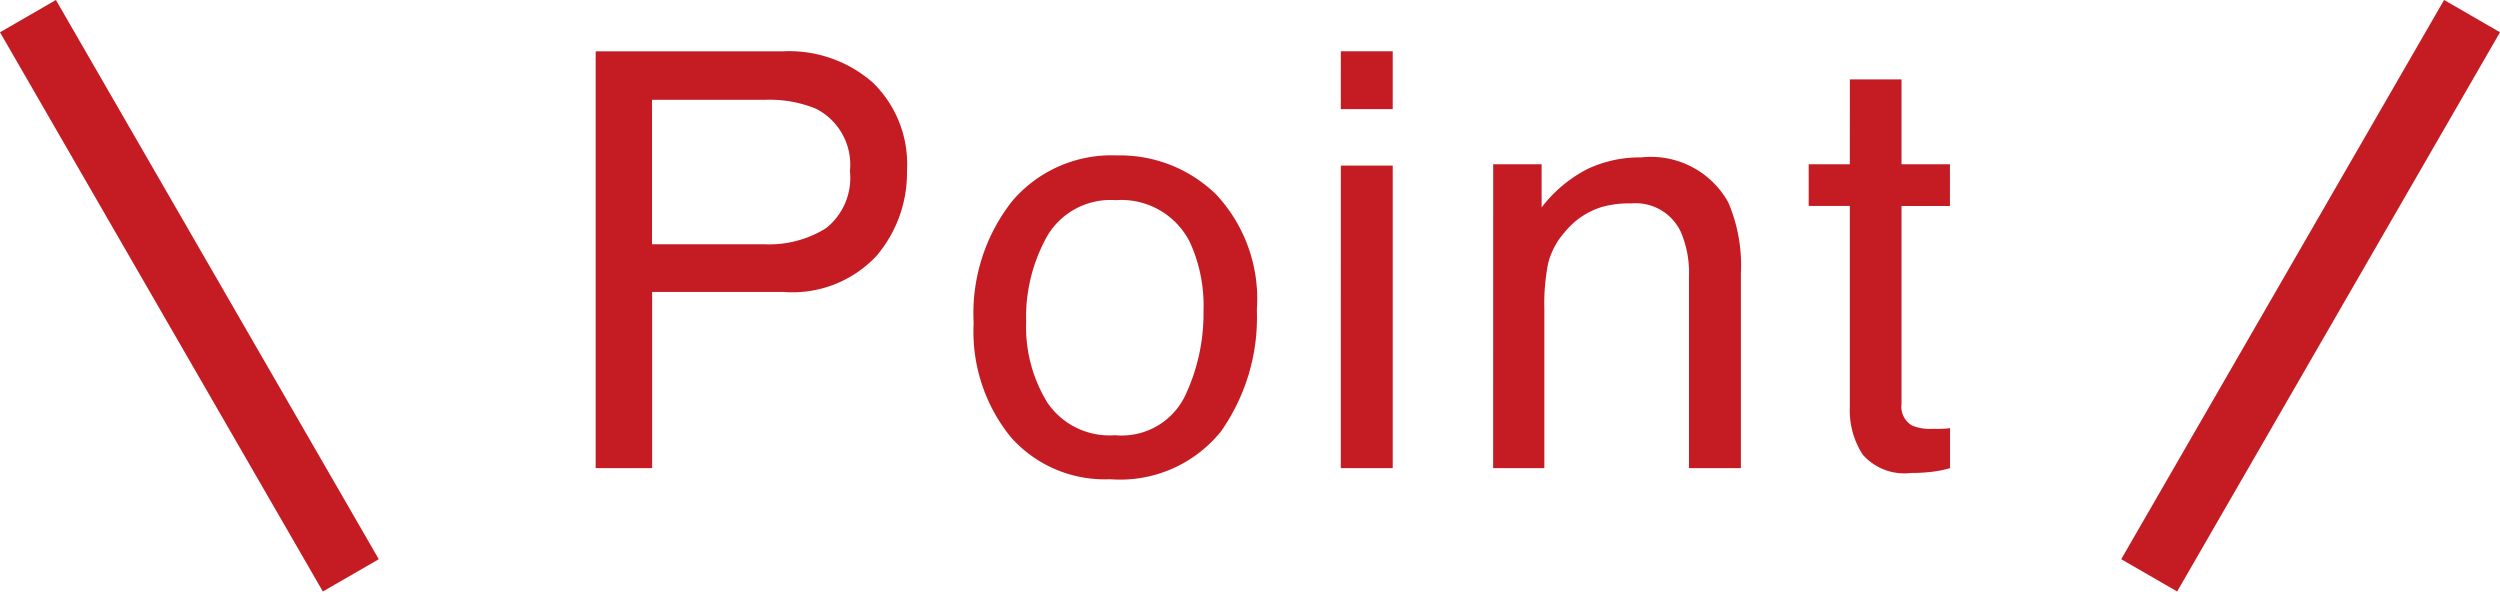
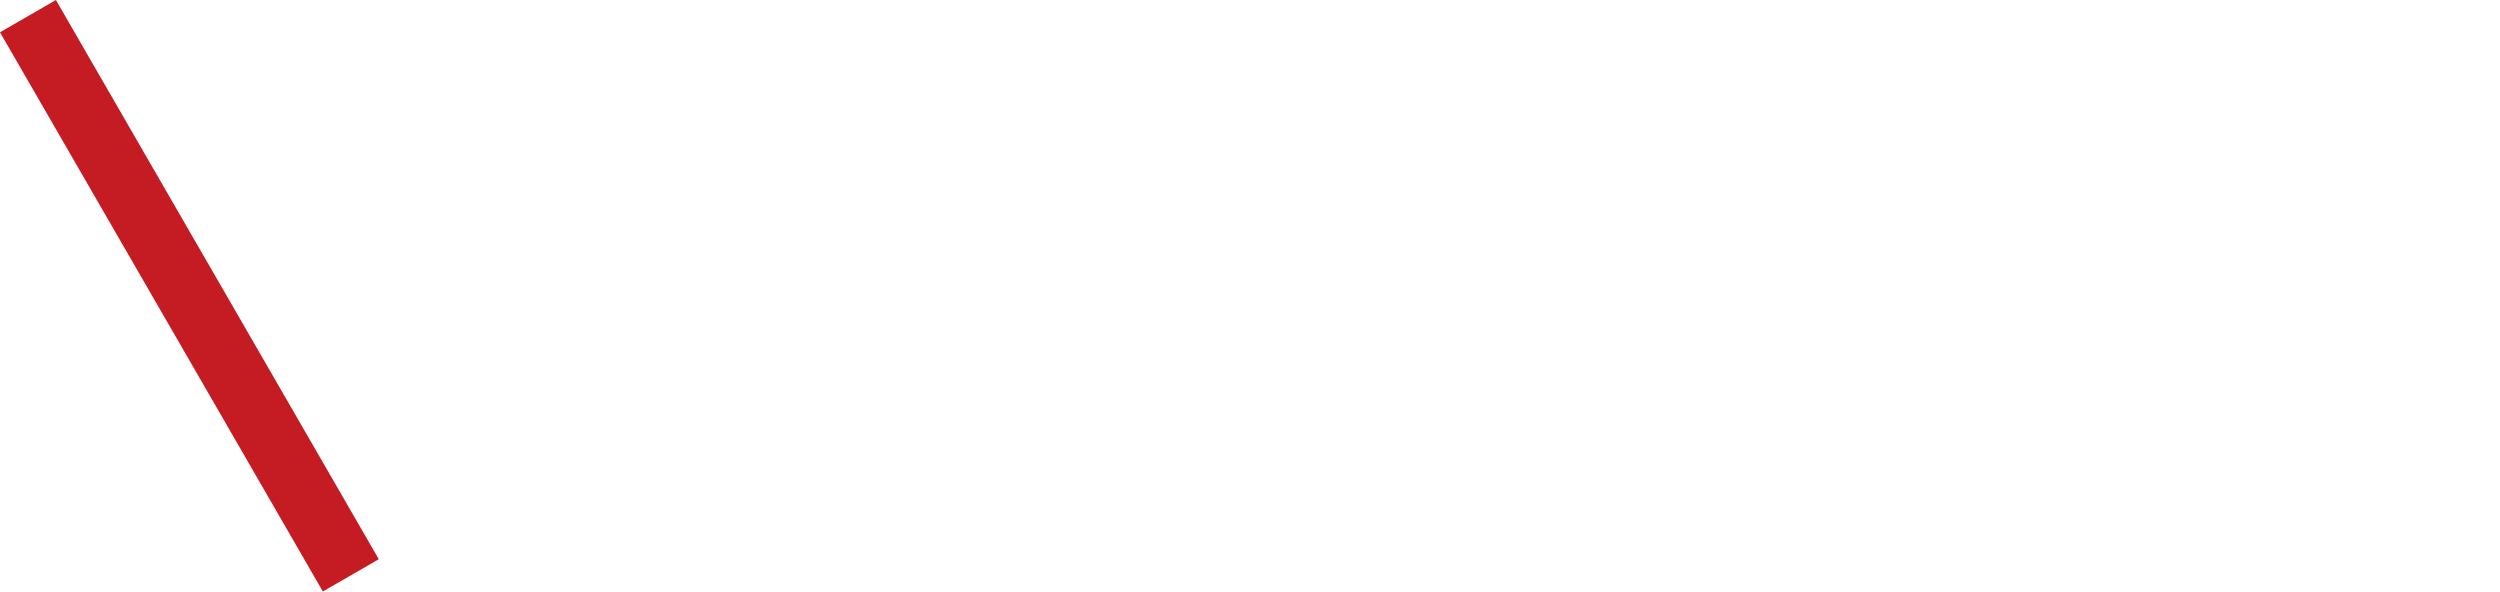
<svg xmlns="http://www.w3.org/2000/svg" width="77.433" height="18.321" viewBox="0 0 77.433 18.321">
  <g id="グループ_1118" data-name="グループ 1118" transform="translate(-425.134 -3142.5)">
    <g id="グループ_1117" data-name="グループ 1117">
      <line id="線_703" data-name="線 703" y2="20" transform="translate(426 3143) rotate(-30)" fill="none" stroke="#c51b23" stroke-width="2" />
-       <line id="線_704" data-name="線 704" y1="20" transform="translate(491.701 3160.32) rotate(-150)" fill="none" stroke="#c51b23" stroke-width="2" />
    </g>
-     <path id="パス_602" data-name="パス 602" d="M-20.416-12.911h5.81a3.938,3.938,0,0,1,2.777.971,3.524,3.524,0,0,1,1.055,2.729,3.968,3.968,0,0,1-.94,2.632,3.563,3.563,0,0,1-2.892,1.121h-4.061V0h-1.749ZM-12.541-9.2A1.943,1.943,0,0,0-13.6-11.136a3.808,3.808,0,0,0-1.591-.272h-3.48v4.474h3.48a3.326,3.326,0,0,0,1.912-.5A1.985,1.985,0,0,0-12.541-9.2ZM-4.332-1.02A2.182,2.182,0,0,0-2.175-2.21,5.933,5.933,0,0,0-1.59-4.86,4.718,4.718,0,0,0-2.012-7a2.373,2.373,0,0,0-2.3-1.3A2.271,2.271,0,0,0-6.424-7.2a5.133,5.133,0,0,0-.659,2.672,4.465,4.465,0,0,0,.659,2.5A2.322,2.322,0,0,0-4.332-1.02Zm.062-8.666A4.262,4.262,0,0,1-1.195-8.473,4.736,4.736,0,0,1,.062-4.9,6.122,6.122,0,0,1-1.045-1.143,4.006,4.006,0,0,1-4.482.343,3.88,3.88,0,0,1-7.567-.971,5.19,5.19,0,0,1-8.709-4.5a5.615,5.615,0,0,1,1.2-3.779A4.041,4.041,0,0,1-4.271-9.686Zm6.934.316H4.271V0H2.663Zm0-3.542H4.271v1.793H2.663Zm4.719,3.5h1.5v1.336A4.215,4.215,0,0,1,10.3-9.264a3.773,3.773,0,0,1,1.661-.36,2.739,2.739,0,0,1,2.707,1.4,4.962,4.962,0,0,1,.387,2.188V0H13.447V-5.933a3.212,3.212,0,0,0-.255-1.389A1.545,1.545,0,0,0,11.662-8.2a3.114,3.114,0,0,0-.923.114A2.377,2.377,0,0,0,9.6-7.312a2.329,2.329,0,0,0-.514.962,6.478,6.478,0,0,0-.119,1.419V0H7.382Zm11.047-2.628h1.6v2.628h1.5v1.292h-1.5v6.144a.665.665,0,0,0,.334.659,1.42,1.42,0,0,0,.615.1q.114,0,.246,0t.308-.022V0a3.532,3.532,0,0,1-.567.114,5.39,5.39,0,0,1-.637.035,1.717,1.717,0,0,1-1.5-.567,2.519,2.519,0,0,1-.4-1.472V-8.121H17.155V-9.413h1.274Z" transform="translate(464 3157)" fill="#c51b23" />
  </g>
</svg>